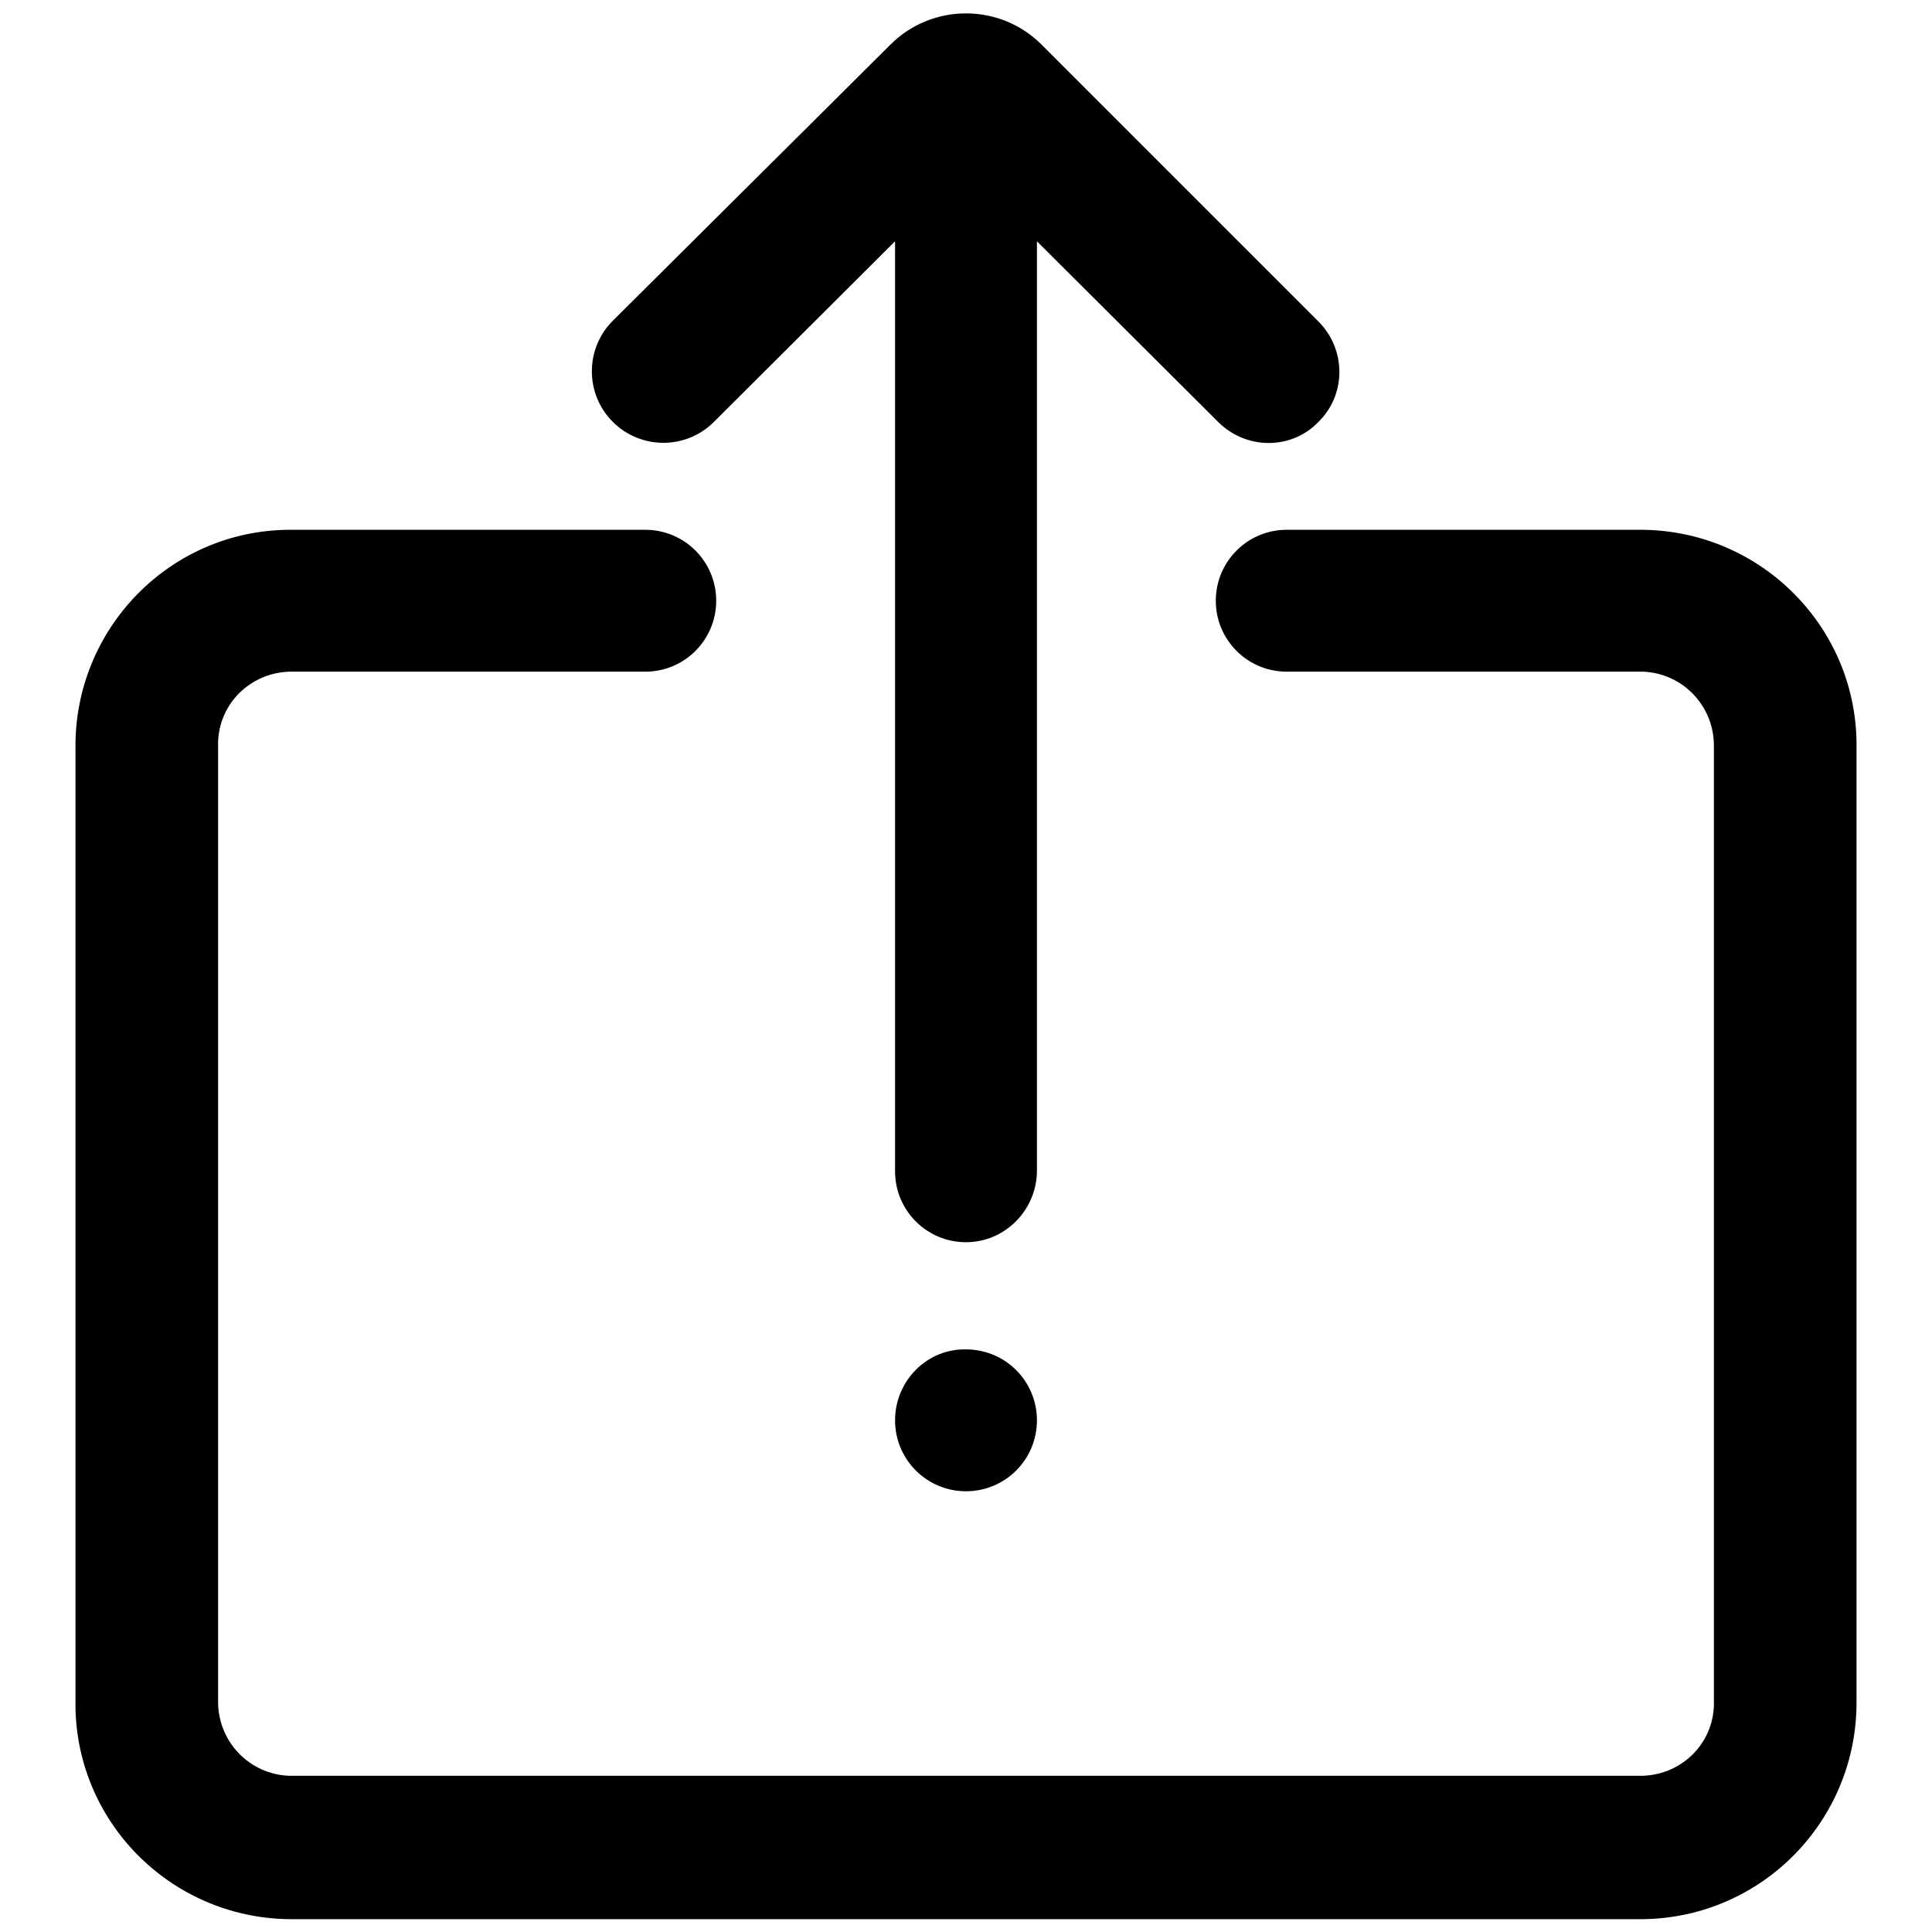
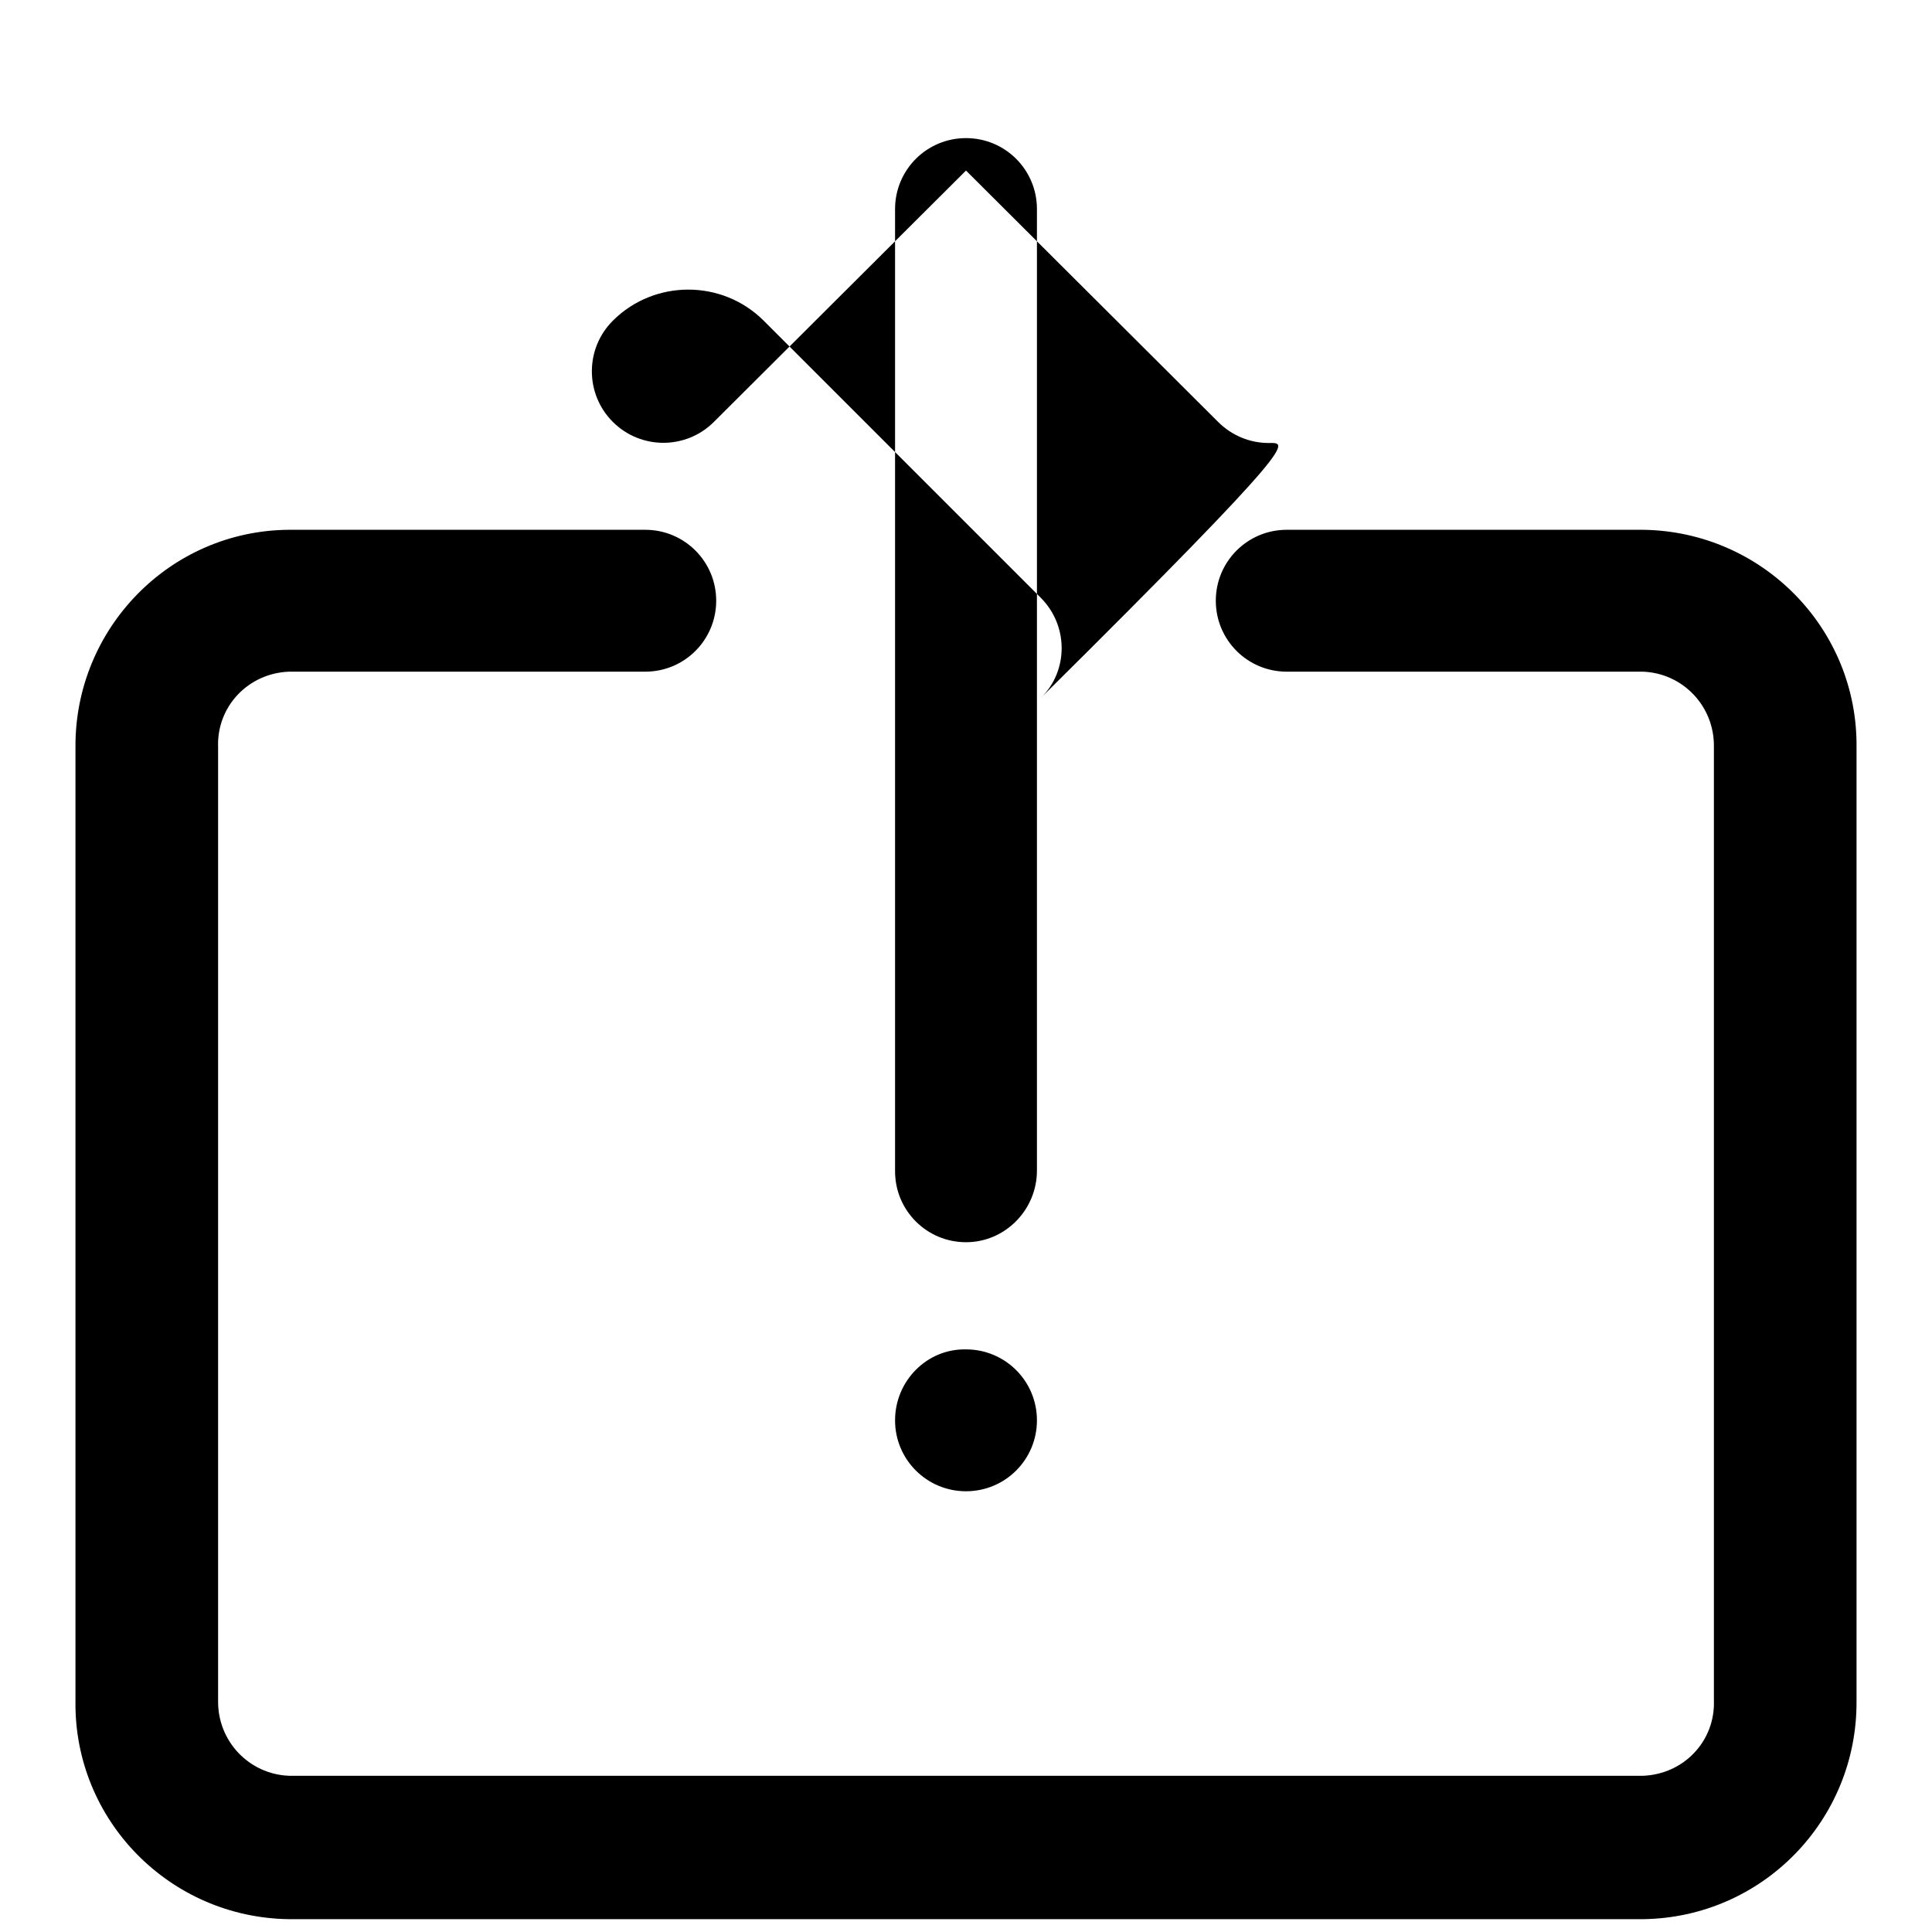
<svg xmlns="http://www.w3.org/2000/svg" version="1.1" x="0px" y="0px" viewBox="0 0 256 256" enable-background="new 0 0 256 256" xml:space="preserve">
  <g>
-     <path fill="#000000" d="M217.7,254.3H38.3c-15.8-0.2-28.5-13.1-28.3-28.9V99C9.9,83.3,22.5,70.3,38.3,70.2h47.2 c5.2,0,9.4,4.2,9.4,9.4s-4.2,9.4-9.4,9.4H38.3c-5.4,0.2-9.6,4.6-9.4,10v126.3c-0.1,5.4,4.1,9.8,9.4,10h179.4 c5.4-0.2,9.6-4.6,9.4-10V99c0.1-5.4-4.1-9.8-9.4-10h-47.2c-5.2,0-9.4-4.2-9.4-9.4c0-5.2,4.2-9.4,9.4-9.4h47.2 c15.8,0.2,28.5,13.1,28.3,28.9v126.3C246.1,241.2,233.5,254.1,217.7,254.3z M128,164.6c-5.2,0-9.4-4.2-9.4-9.4V27.7 c0-5.2,4.2-9.4,9.4-9.4c5.2,0,9.4,4.2,9.4,9.4v127.4C137.4,160.3,133.2,164.6,128,164.6z M168.1,58.7c-2.5,0-4.9-1-6.7-2.8 L128,22.6L94.6,55.9c-3.7,3.7-9.7,3.7-13.4,0c-3.7-3.7-3.7-9.7,0-13.4L118,5.9c5.5-5.5,14.5-5.5,20,0l36.7,36.7 c3.7,3.7,3.7,9.7,0,13.3C173,57.7,170.6,58.7,168.1,58.7z M118.6,188.2c0,5.2,4.2,9.4,9.4,9.4c5.2,0,9.4-4.2,9.4-9.4 c0-5.2-4.2-9.4-9.4-9.4C122.8,178.7,118.6,183,118.6,188.2z" />
+     <path fill="#000000" d="M217.7,254.3H38.3c-15.8-0.2-28.5-13.1-28.3-28.9V99C9.9,83.3,22.5,70.3,38.3,70.2h47.2 c5.2,0,9.4,4.2,9.4,9.4s-4.2,9.4-9.4,9.4H38.3c-5.4,0.2-9.6,4.6-9.4,10v126.3c-0.1,5.4,4.1,9.8,9.4,10h179.4 c5.4-0.2,9.6-4.6,9.4-10V99c0.1-5.4-4.1-9.8-9.4-10h-47.2c-5.2,0-9.4-4.2-9.4-9.4c0-5.2,4.2-9.4,9.4-9.4h47.2 c15.8,0.2,28.5,13.1,28.3,28.9v126.3C246.1,241.2,233.5,254.1,217.7,254.3z M128,164.6c-5.2,0-9.4-4.2-9.4-9.4V27.7 c0-5.2,4.2-9.4,9.4-9.4c5.2,0,9.4,4.2,9.4,9.4v127.4C137.4,160.3,133.2,164.6,128,164.6z M168.1,58.7c-2.5,0-4.9-1-6.7-2.8 L128,22.6L94.6,55.9c-3.7,3.7-9.7,3.7-13.4,0c-3.7-3.7-3.7-9.7,0-13.4c5.5-5.5,14.5-5.5,20,0l36.7,36.7 c3.7,3.7,3.7,9.7,0,13.3C173,57.7,170.6,58.7,168.1,58.7z M118.6,188.2c0,5.2,4.2,9.4,9.4,9.4c5.2,0,9.4-4.2,9.4-9.4 c0-5.2-4.2-9.4-9.4-9.4C122.8,178.7,118.6,183,118.6,188.2z" />
  </g>
</svg>